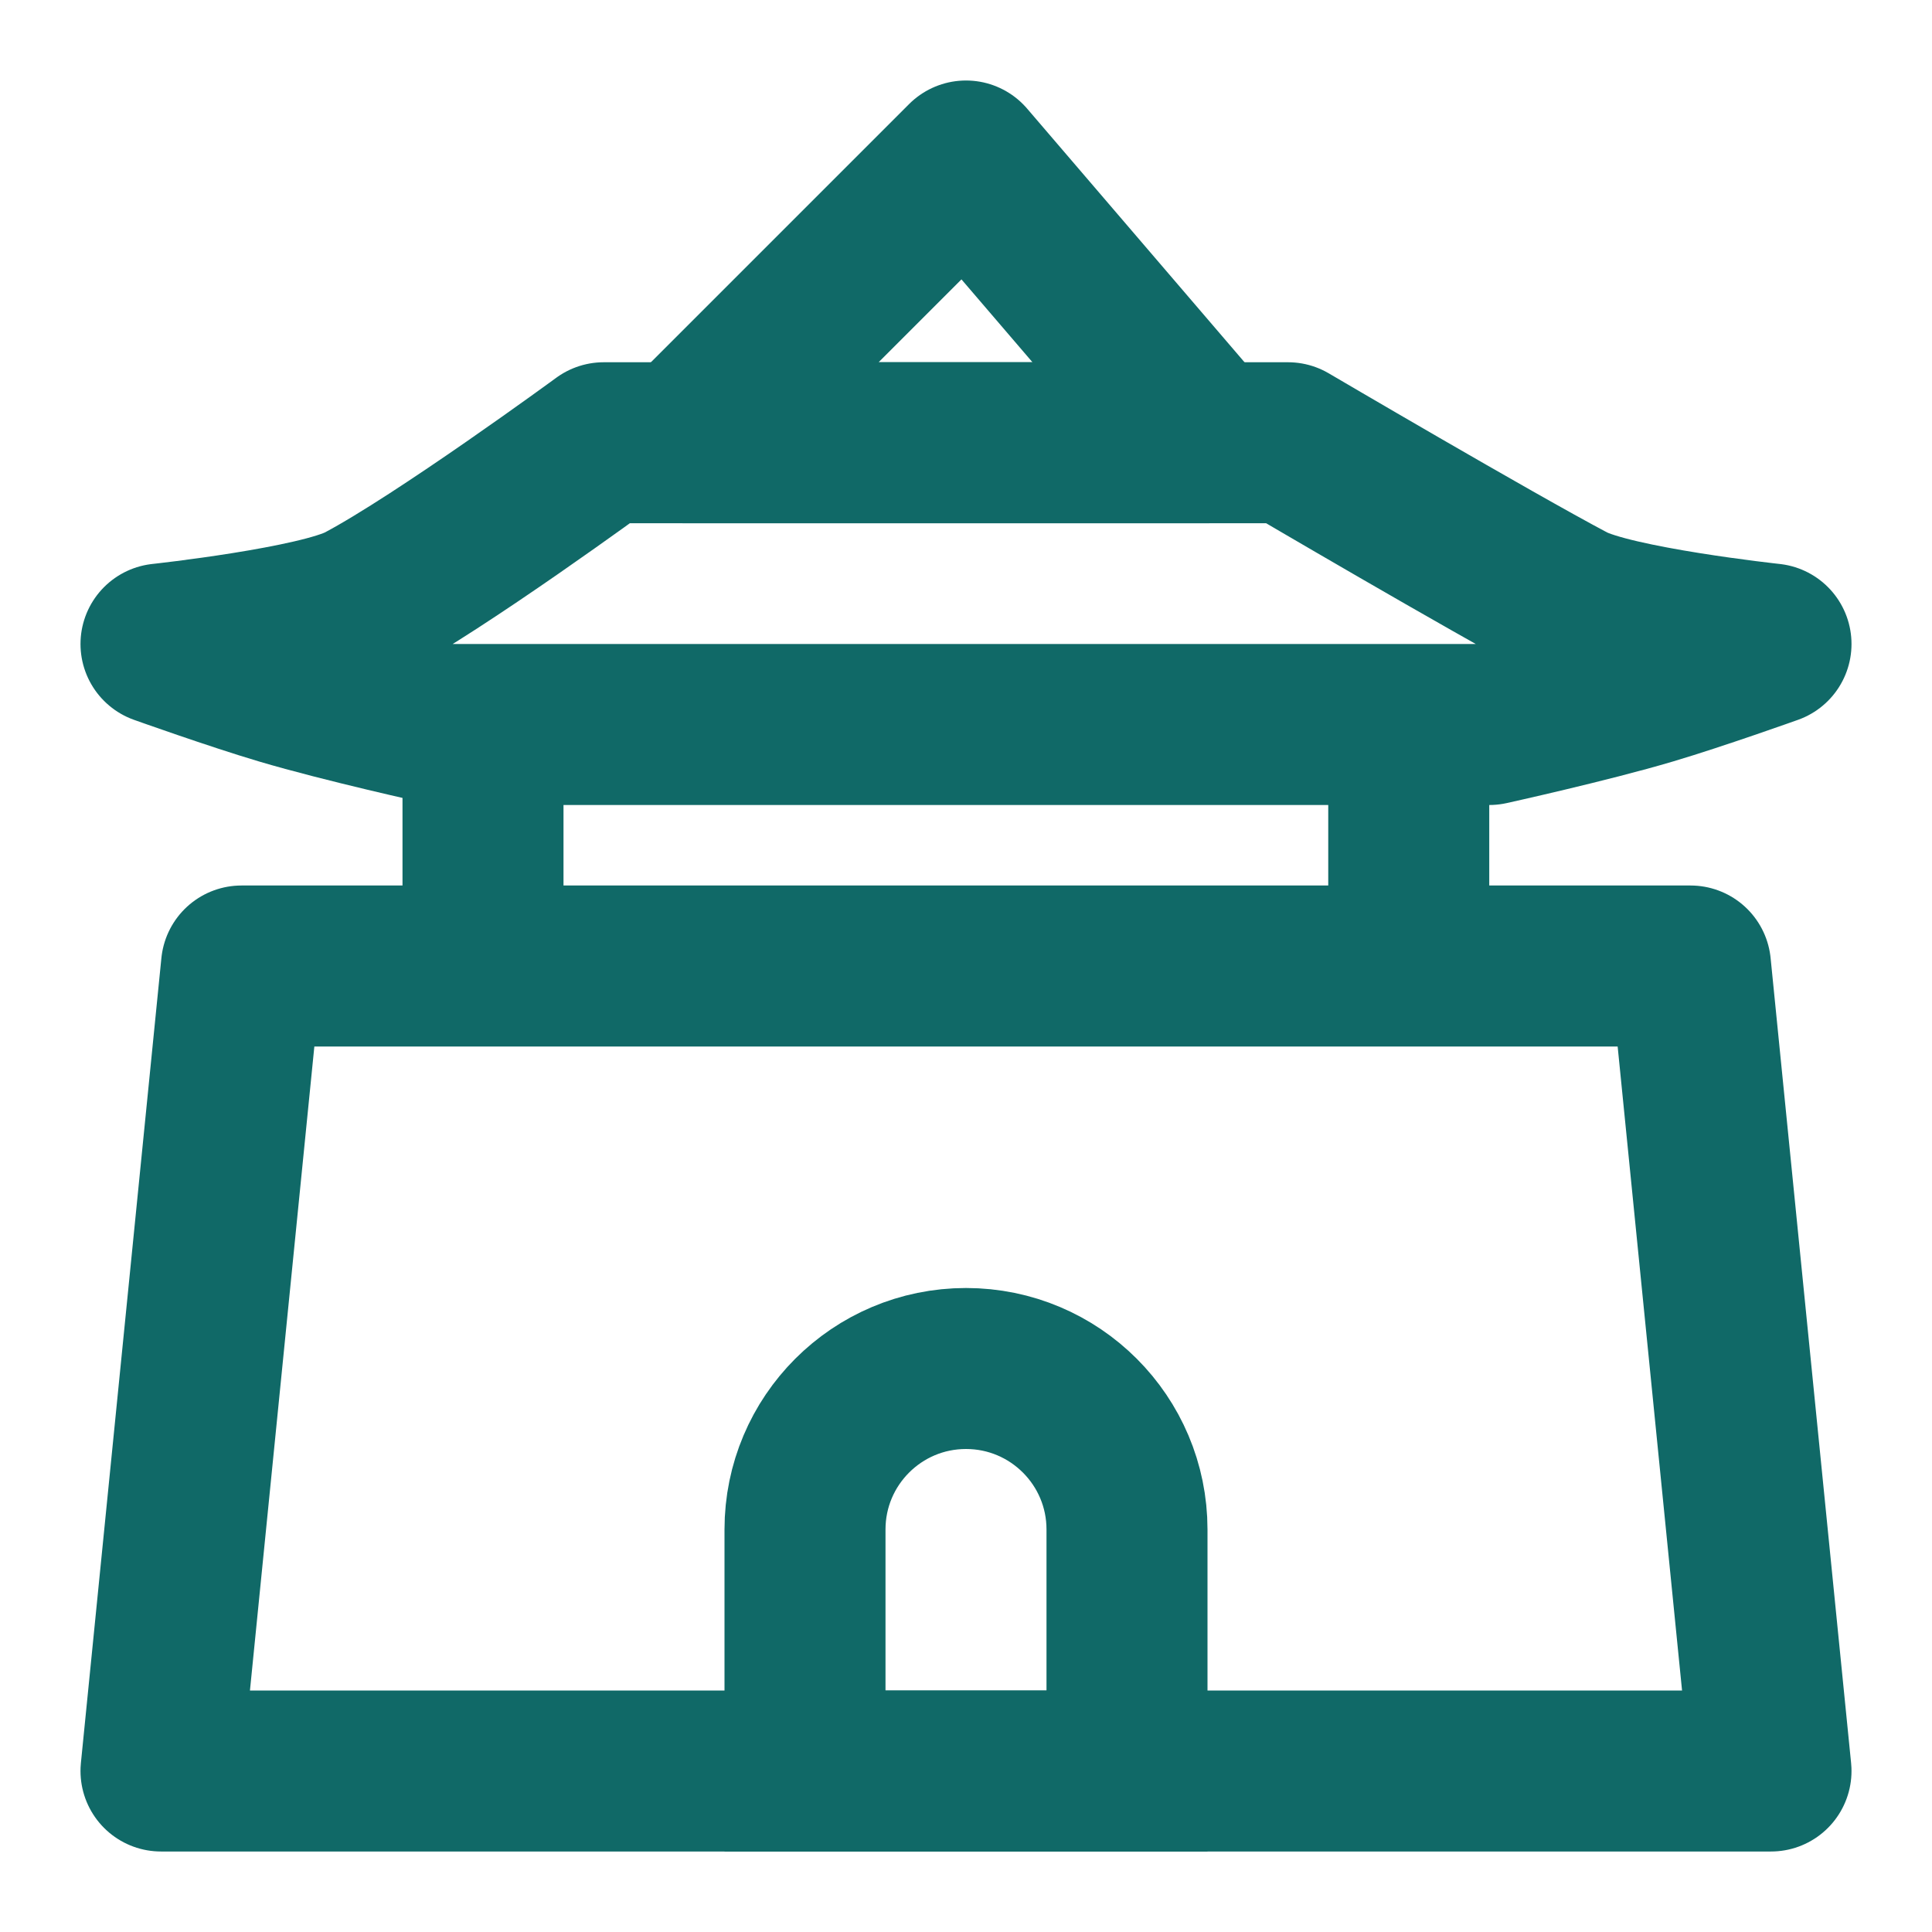
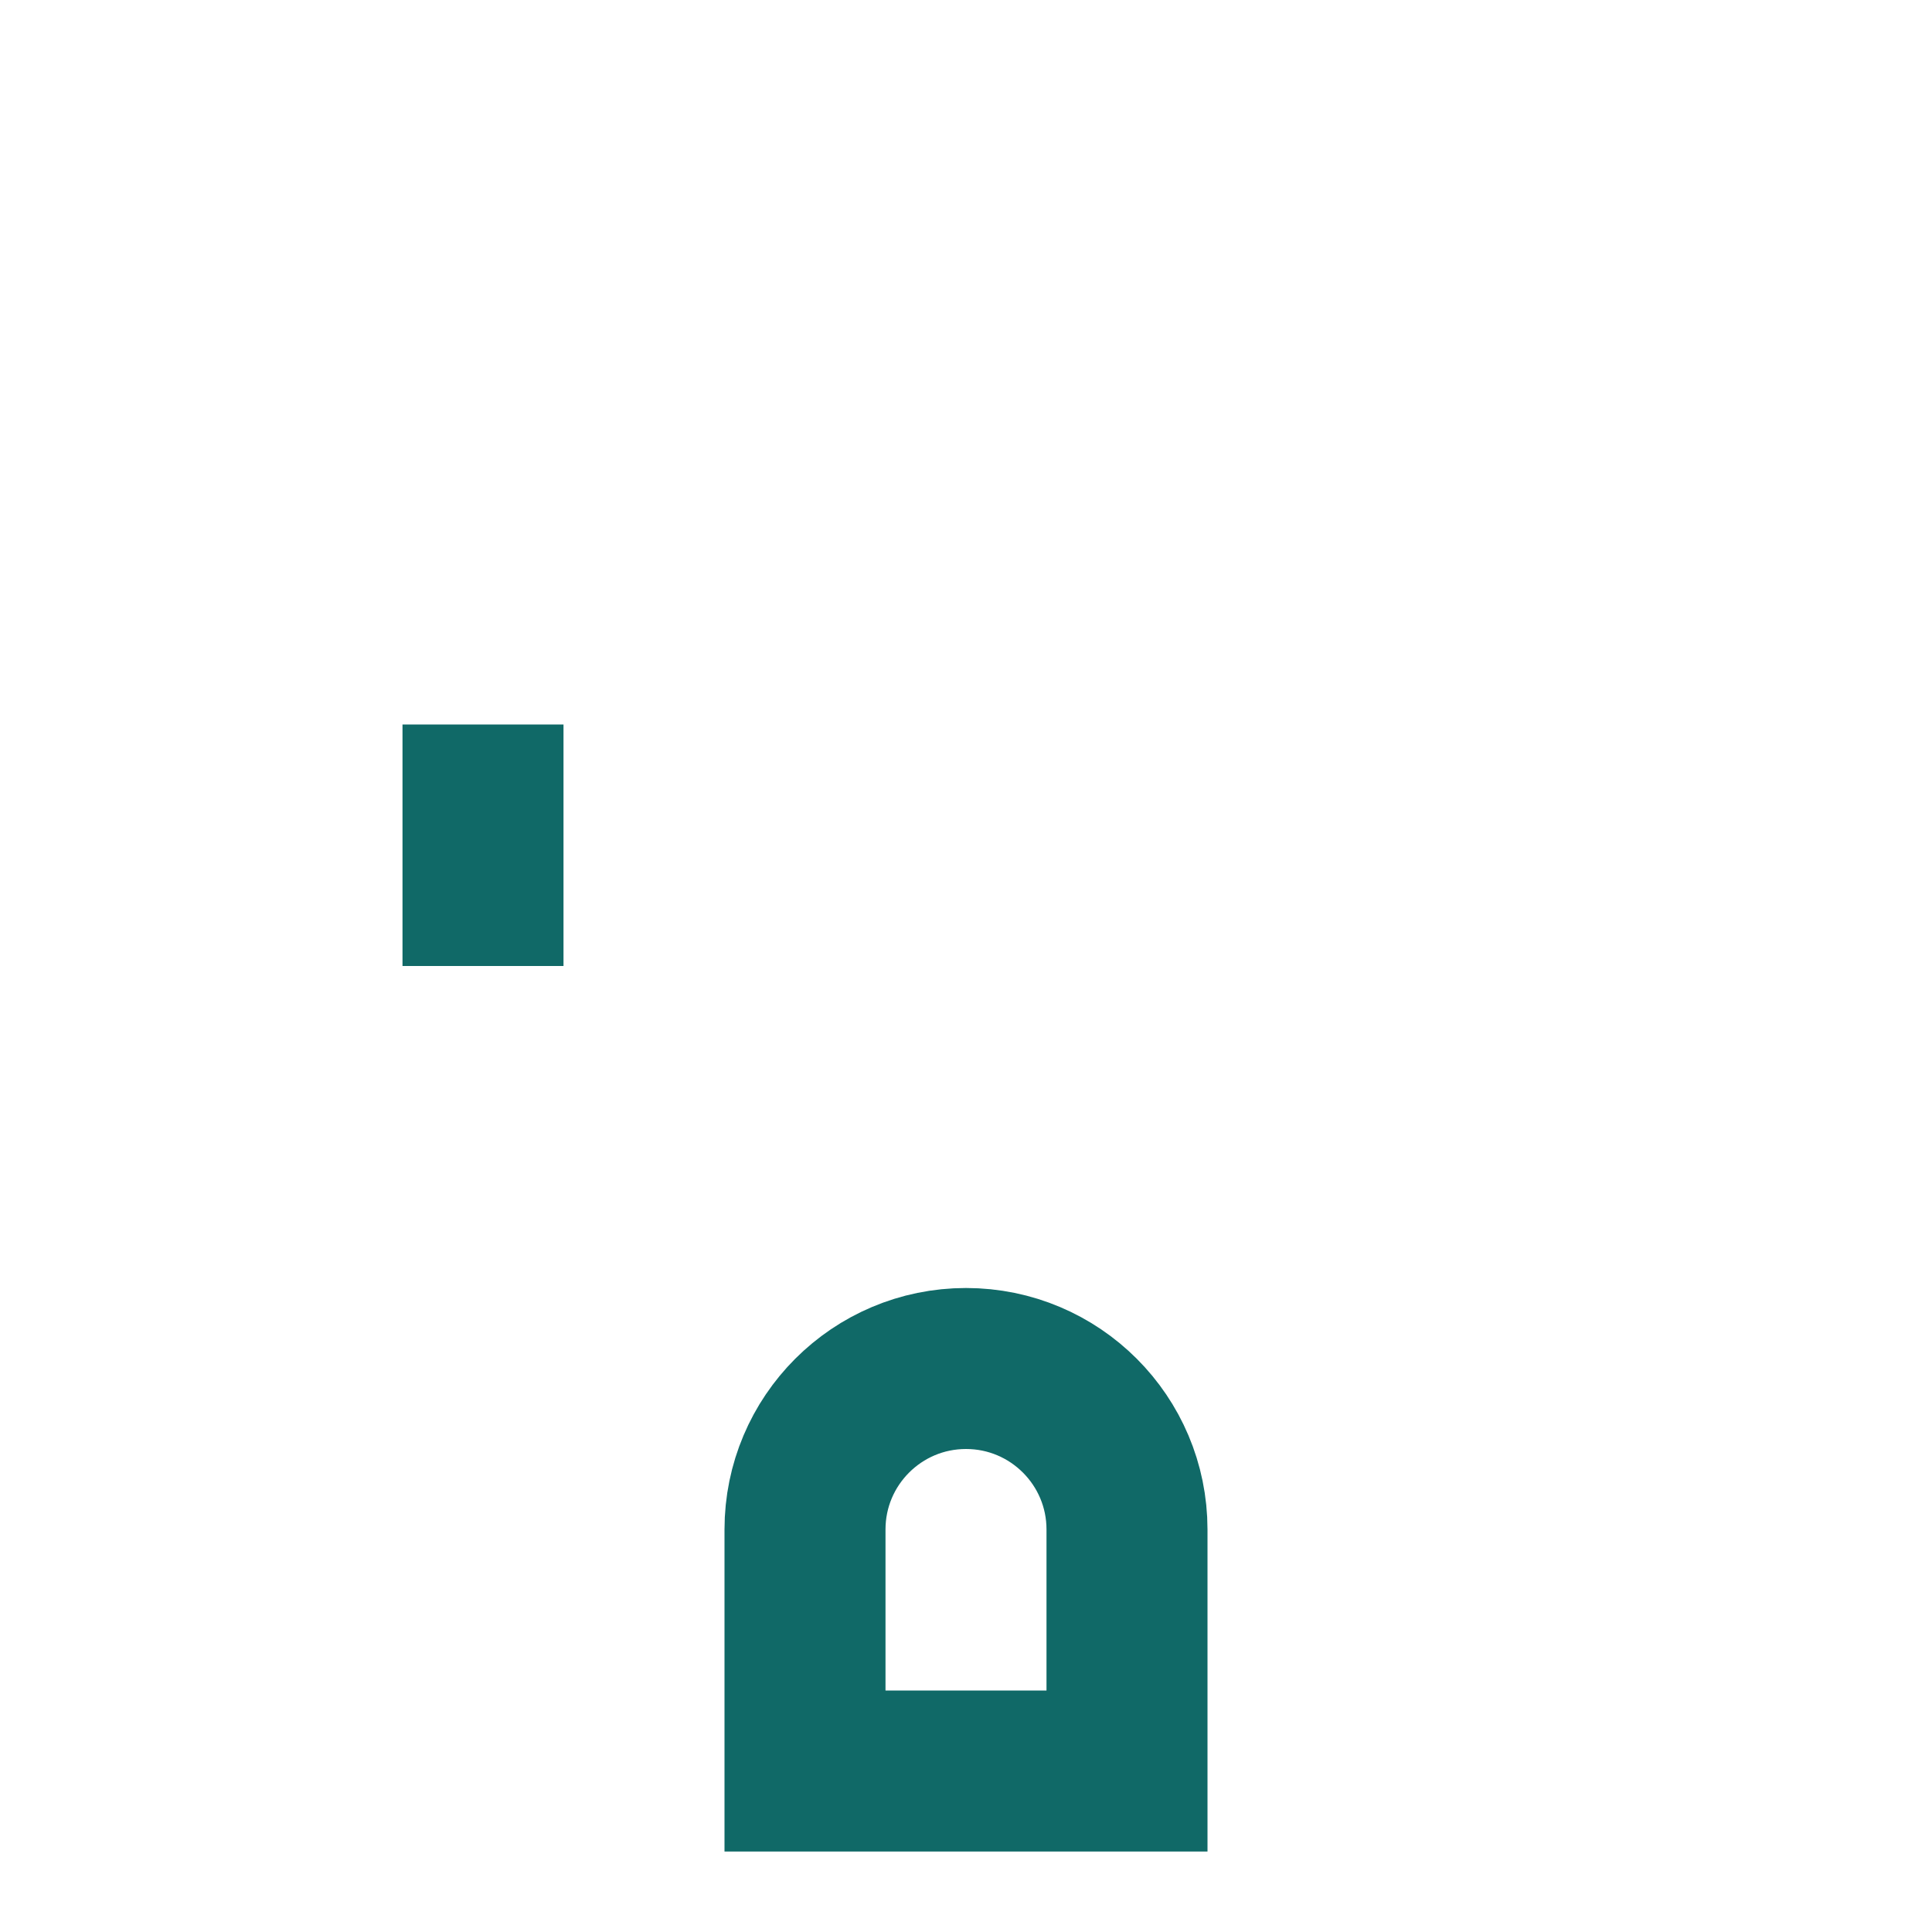
<svg xmlns="http://www.w3.org/2000/svg" width="60" height="60" viewBox="0 0 60 60" fill="none">
-   <path d="M18.75 13.75H40C40 13.75 46.309 17.458 48.75 18.75C50.114 19.472 55 20 55 20C55 20 52.73 20.811 51.25 21.25C49.32 21.823 46.25 22.5 46.25 22.5H30H13.75C13.75 22.5 10.68 21.823 8.75 21.25C7.27 20.811 5 20 5 20C5 20 9.886 19.472 11.25 18.75C13.691 17.458 18.75 13.75 18.75 13.75Z" stroke="#106967" stroke-width="5" stroke-linejoin="round" />
-   <path d="M21.25 13.75L30 5L37.5 13.75H21.25Z" stroke="#106967" stroke-width="5" stroke-linecap="round" stroke-linejoin="round" />
-   <path d="M43.75 22.5V30" stroke="#106967" stroke-width="5" />
  <path d="M15 22.5V30" stroke="#106967" stroke-width="5" />
-   <path d="M5 55L7.5 30H52.5L55 55H5Z" stroke="#106967" stroke-width="5" stroke-linejoin="round" />
  <path d="M25 47.5C25 44.739 27.239 42.5 30 42.5C32.761 42.5 35 44.739 35 47.5V55H25V47.5Z" stroke="#106967" stroke-width="5" />
</svg>